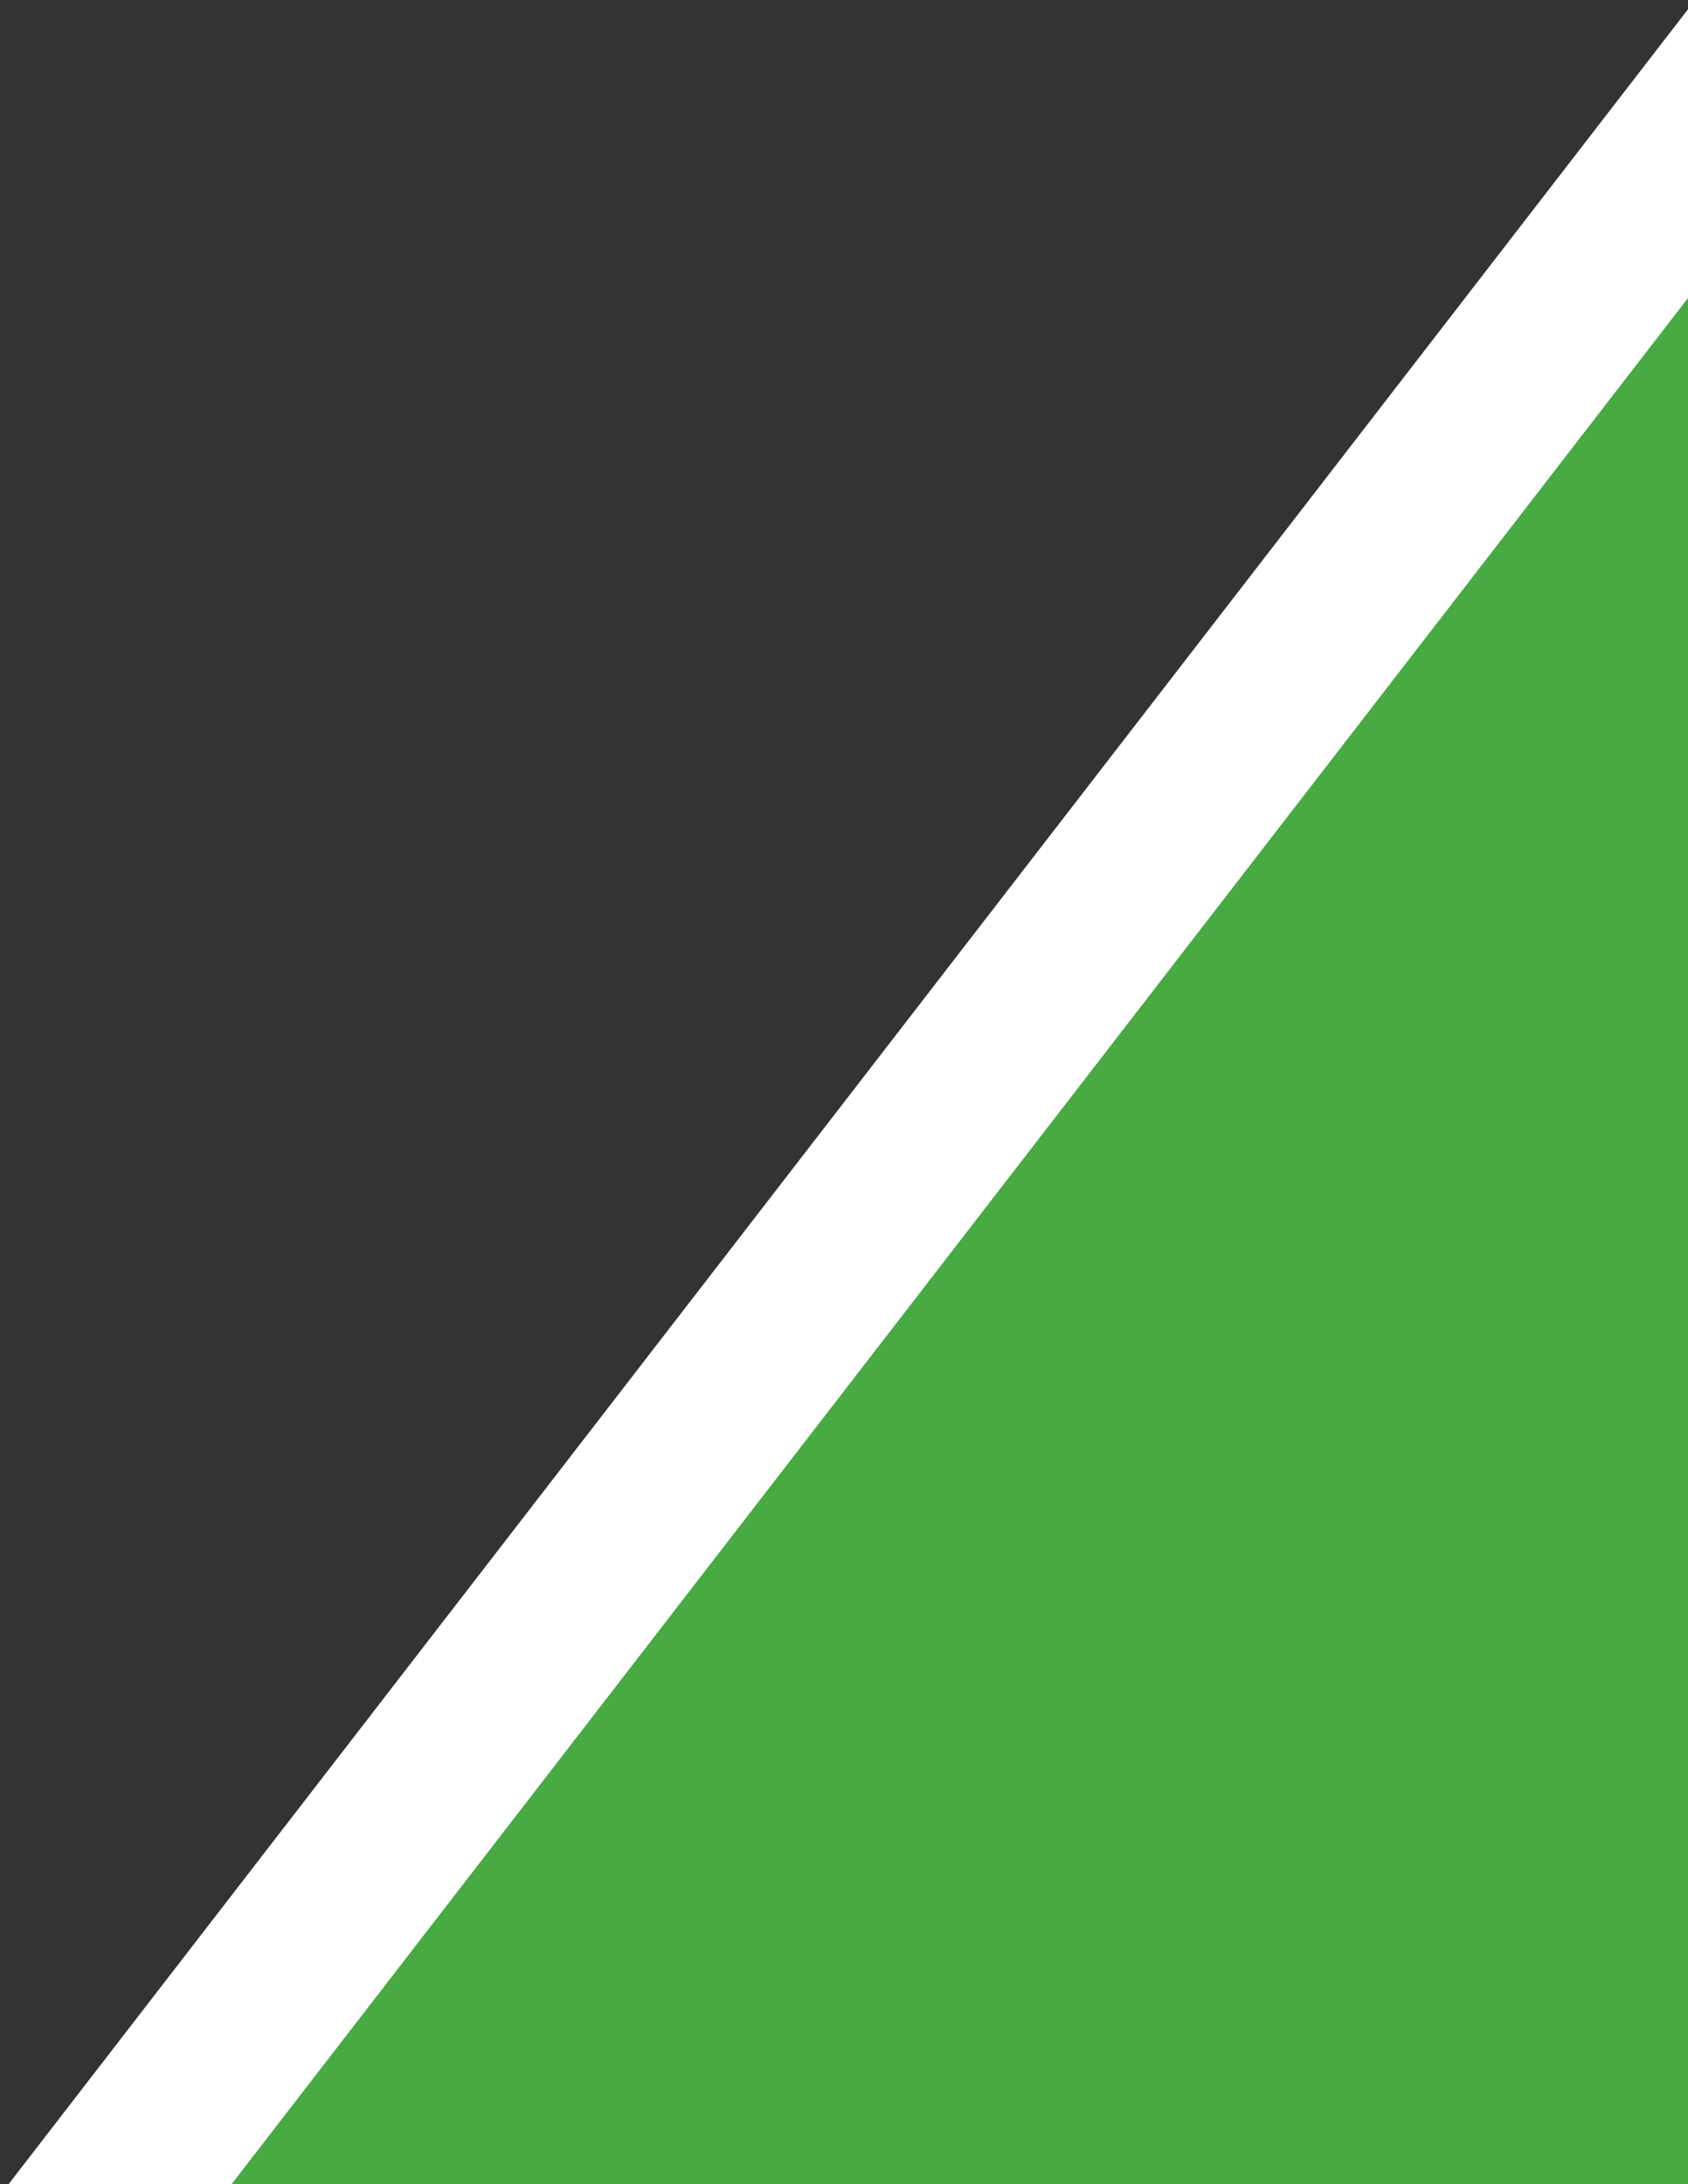
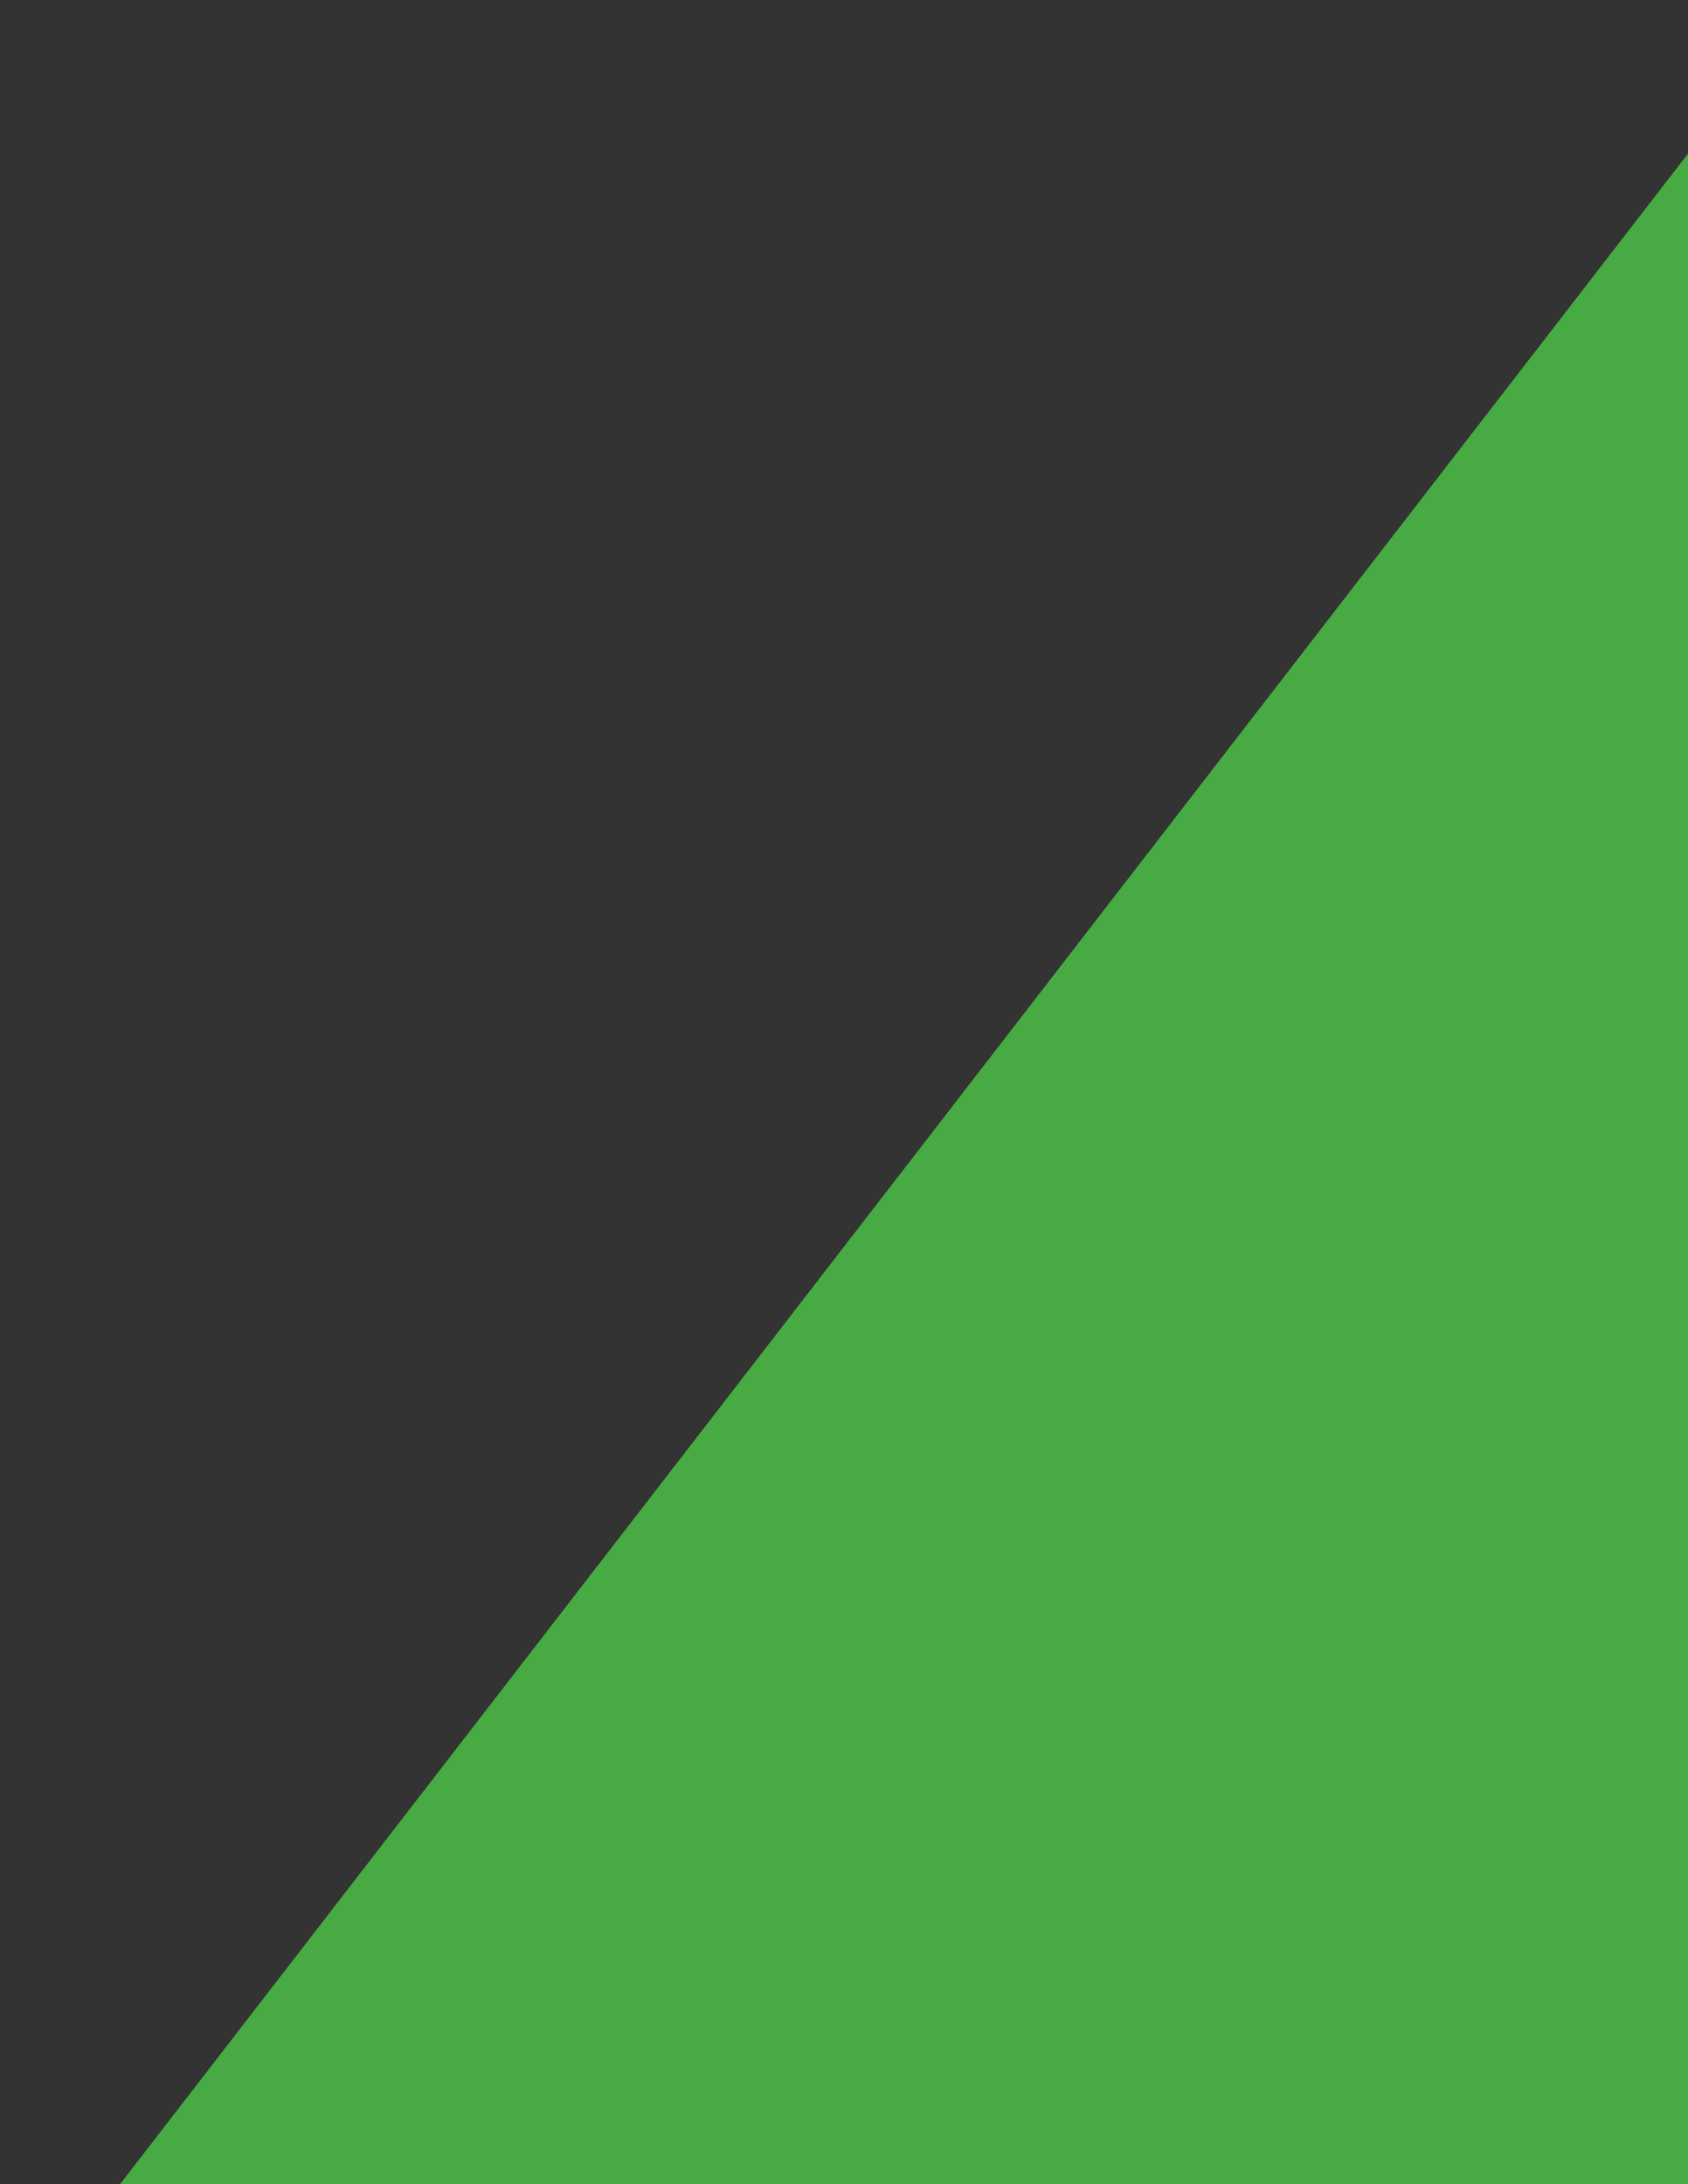
<svg xmlns="http://www.w3.org/2000/svg" version="1.1" id="Layer_1" x="0px" y="0px" width="76.527px" height="99px" viewBox="0 0 76.527 99" enable-background="new 0 0 76.527 99" xml:space="preserve">
  <rect x="0" y="0" width="76.527" height="99" fill="#333333" stroke="none" />
  <g>
    <polygon fill="#47AA42" points="2.356,103 80.527,1.786 80.527,103  " />
-     <path fill="#FFFFFF" d="M76.527,13.509V99H10.5L76.527,13.509 M84.527-9.938L70.196,8.619L4.168,94.109L-5.788,107H10.5h66.028h8   v-8V13.509L84.527-9.938L84.527-9.938z" />
  </g>
</svg>